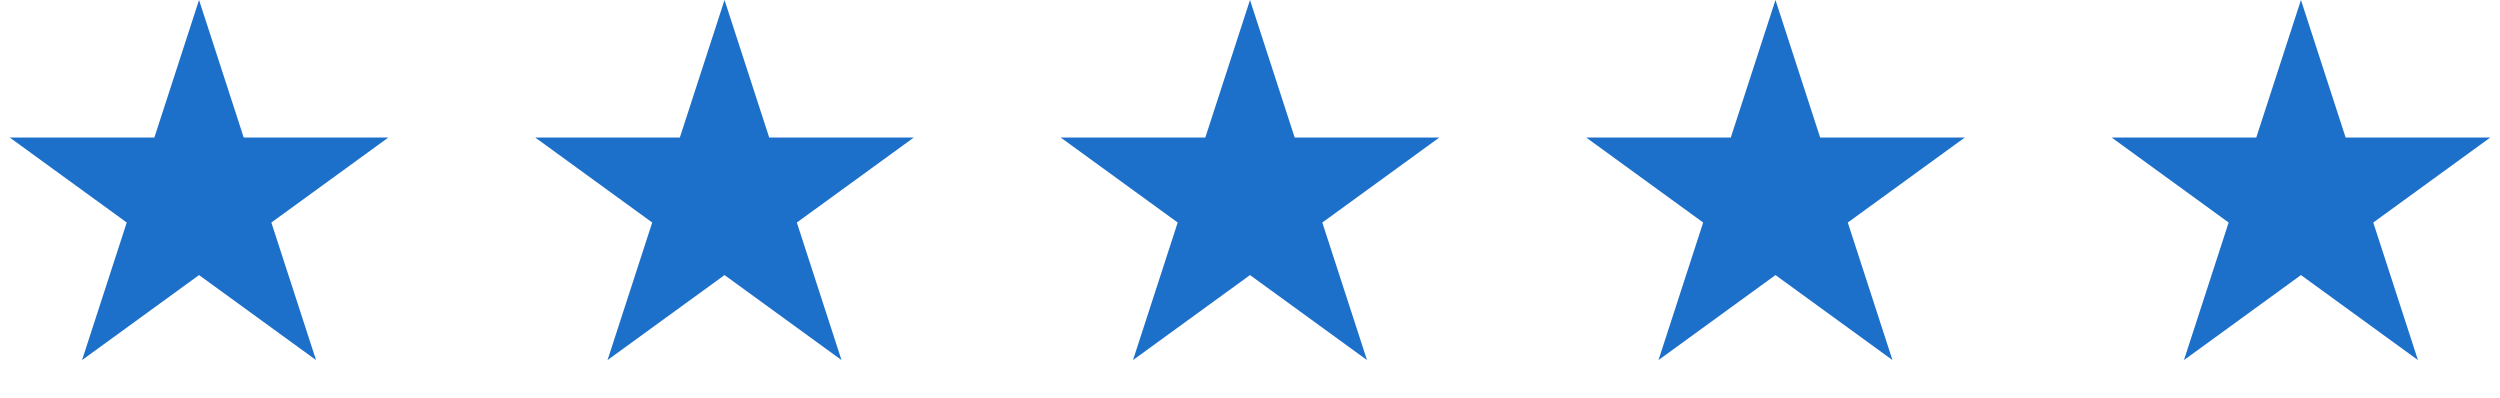
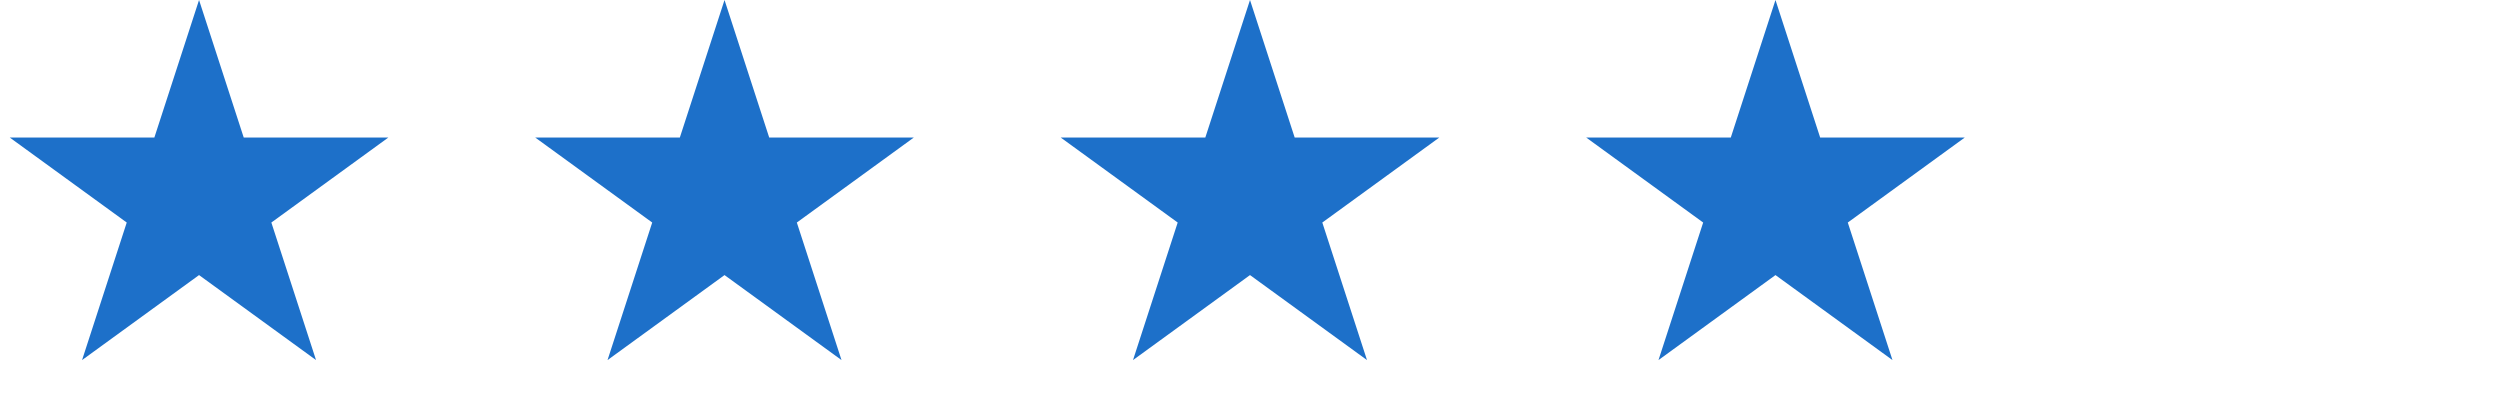
<svg xmlns="http://www.w3.org/2000/svg" width="157" height="25" viewBox="0 0 157 25" fill="none">
  <path d="M12.5 0L15.306 8.637H24.388L17.041 13.975L19.847 22.613L12.5 17.275L5.153 22.613L7.959 13.975L0.612 8.637H9.694L12.5 0Z" fill="#1D70C9" />
  <path d="M45.5 0L48.306 8.637H57.388L50.041 13.975L52.847 22.613L45.5 17.275L38.153 22.613L40.959 13.975L33.612 8.637H42.694L45.5 0Z" fill="#1D70C9" />
  <path d="M78.5 0L81.306 8.637H90.388L83.041 13.975L85.847 22.613L78.5 17.275L71.153 22.613L73.959 13.975L66.612 8.637H75.694L78.5 0Z" fill="#1D70C9" />
  <path d="M111.5 0L114.306 8.637H123.388L116.041 13.975L118.847 22.613L111.5 17.275L104.153 22.613L106.959 13.975L99.612 8.637H108.694L111.5 0Z" fill="#1D70C9" />
-   <path d="M144.5 0L147.306 8.637H156.388L149.041 13.975L151.847 22.613L144.5 17.275L137.153 22.613L139.959 13.975L132.612 8.637H141.694L144.5 0Z" fill="#1D70C9" />
</svg>